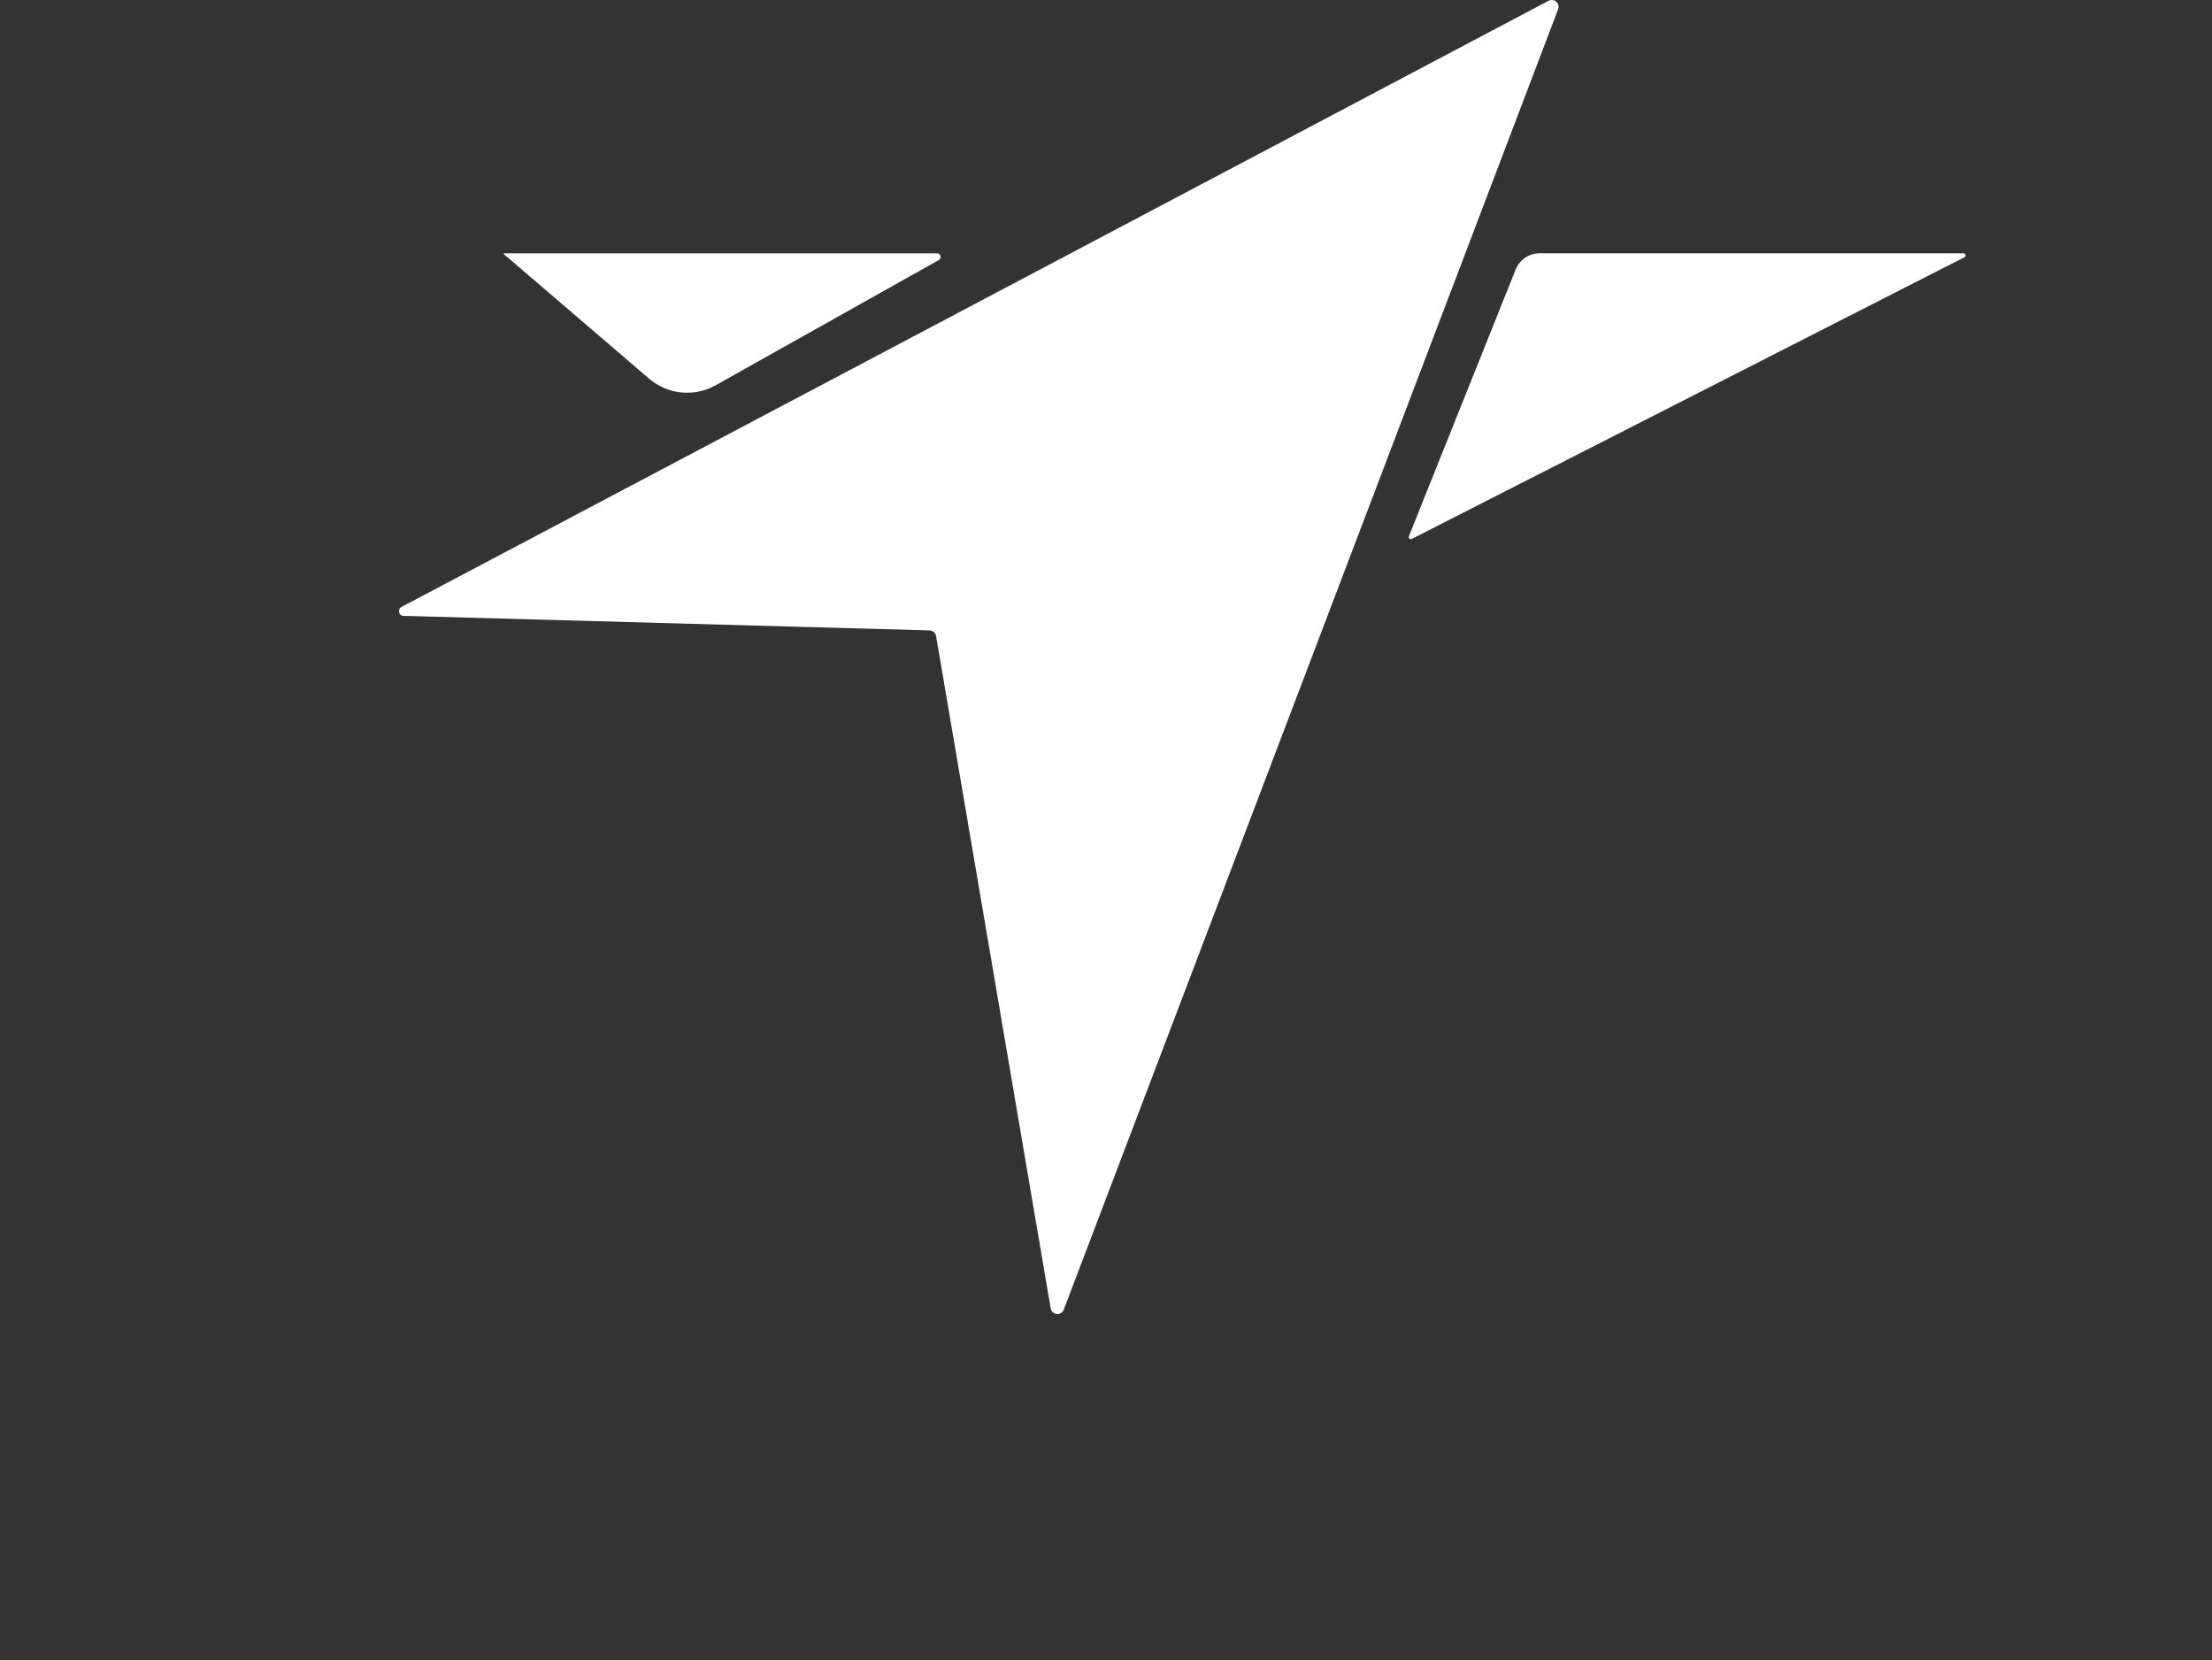
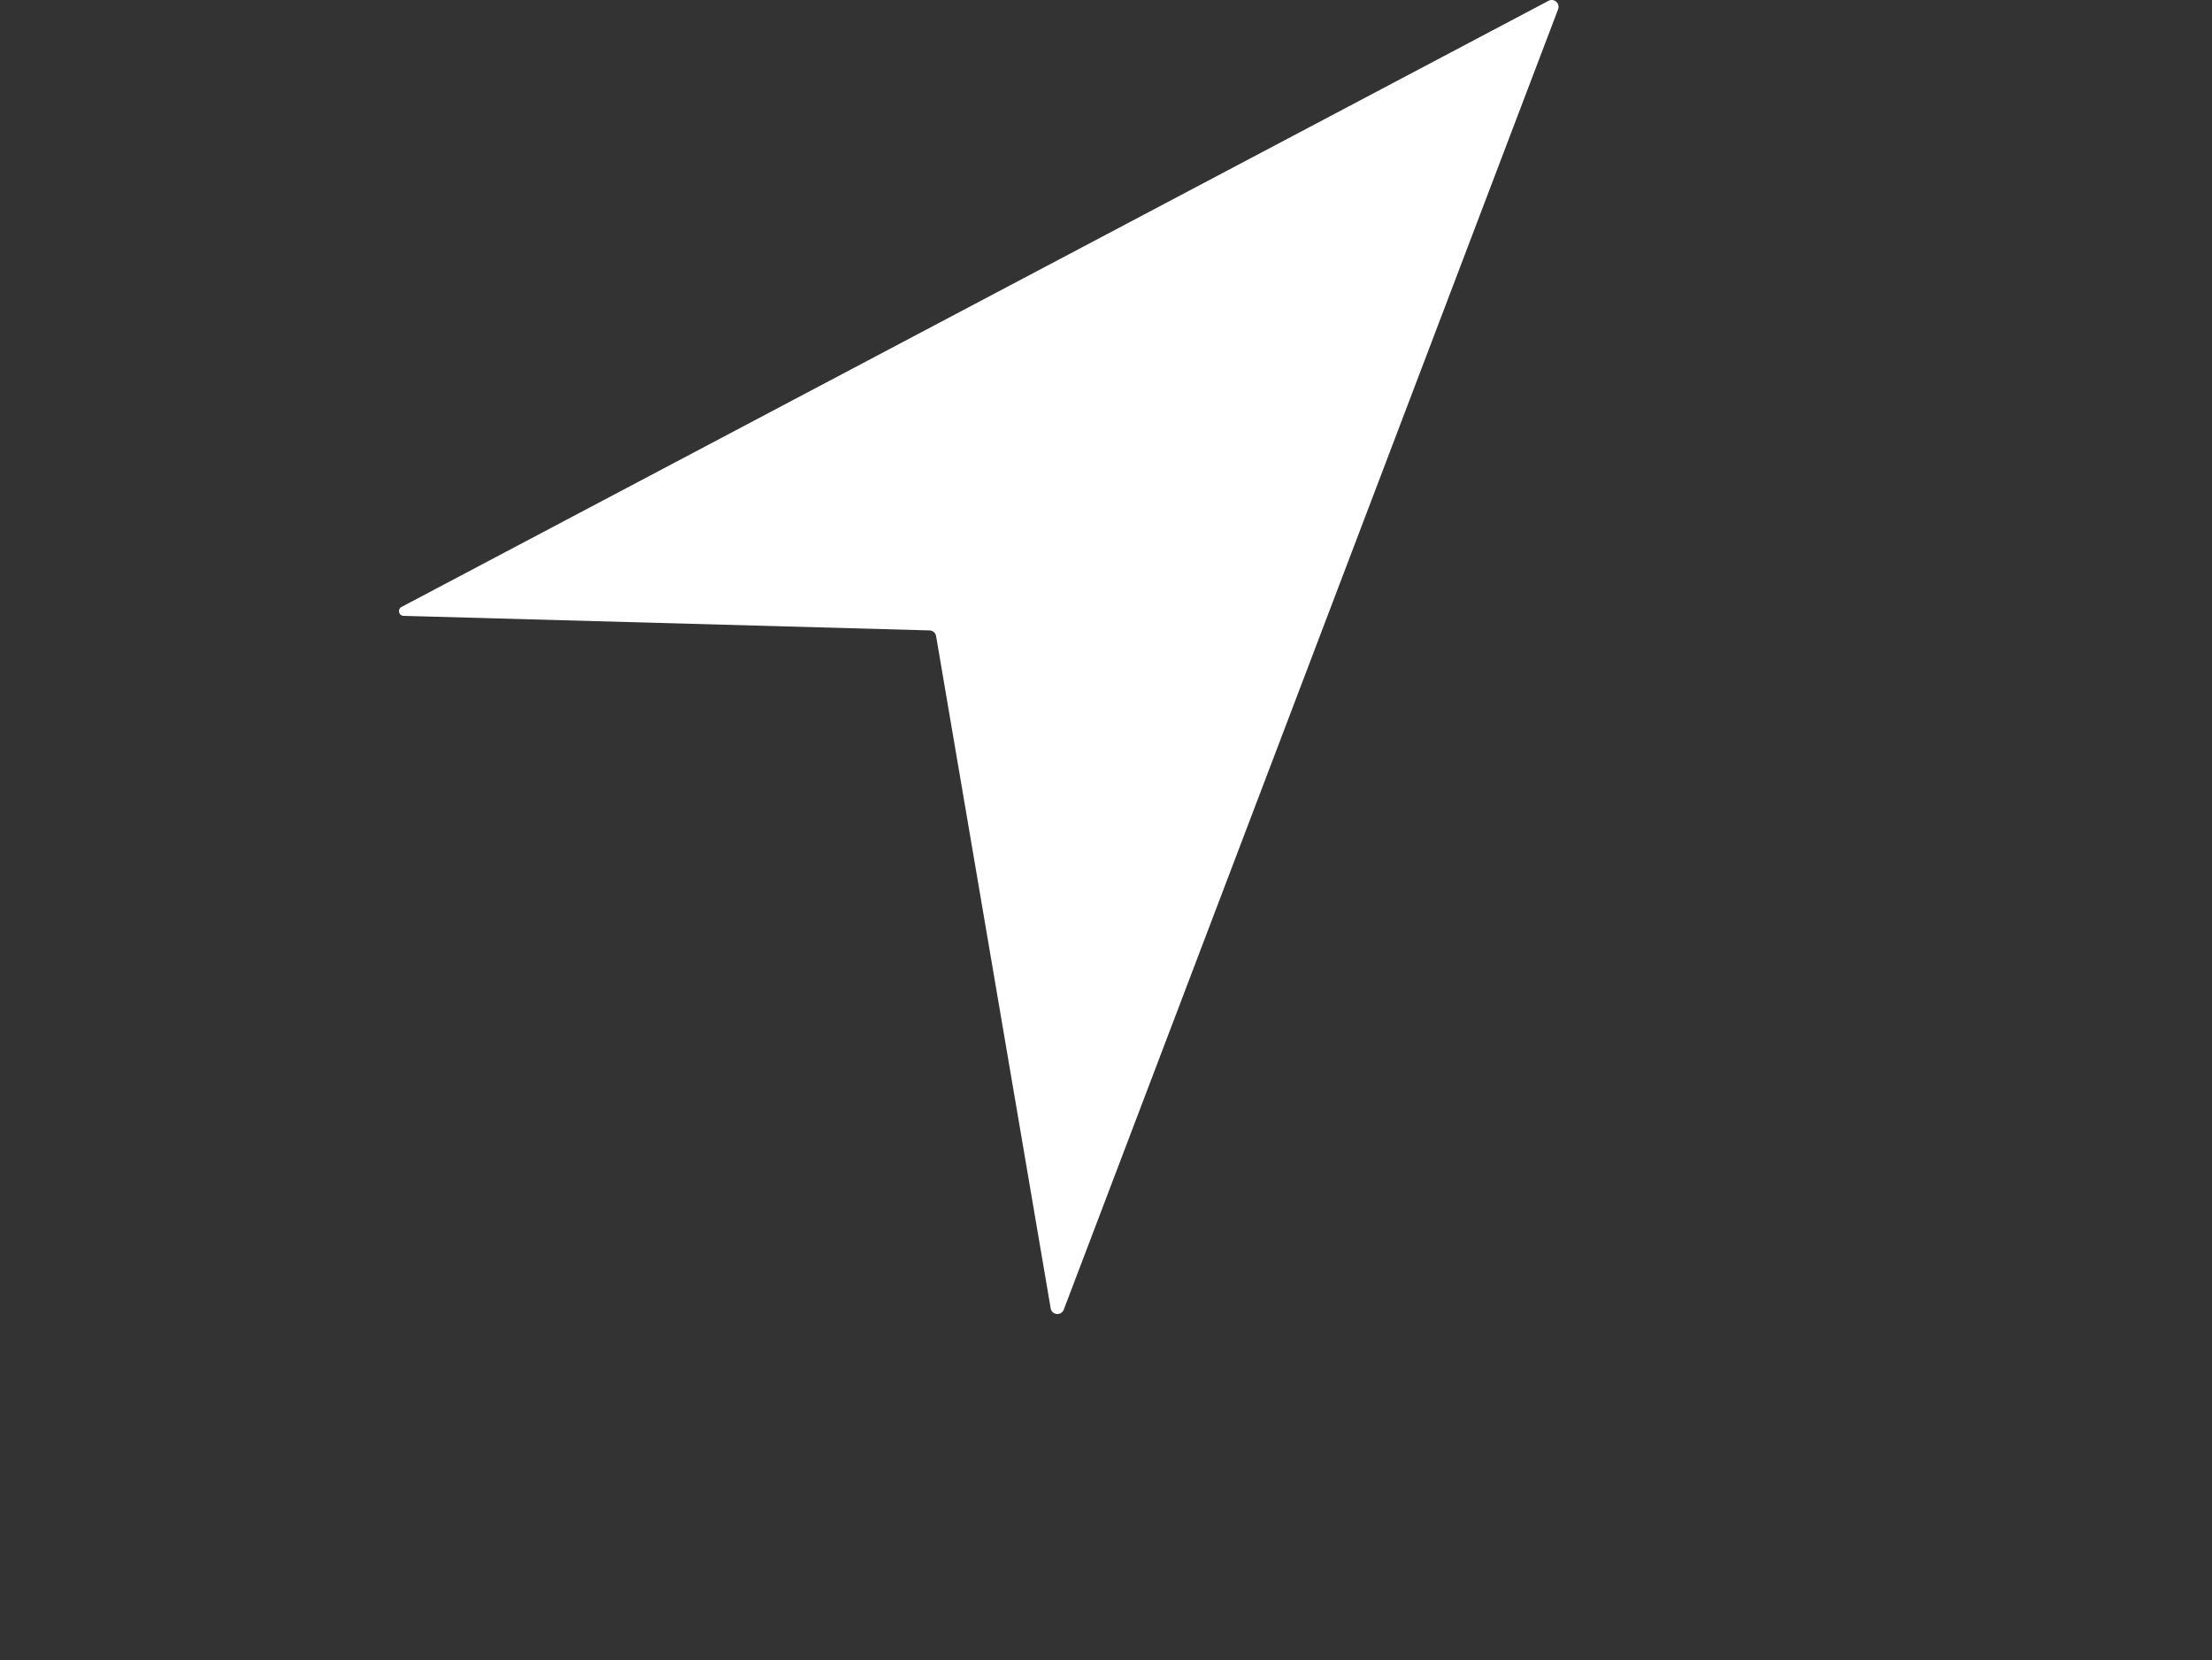
<svg xmlns="http://www.w3.org/2000/svg" id="Layer_1" data-name="Layer 1" viewBox="0 0 559.38 419.83">
  <rect x="0" y="0" width="559.38" height="419.83" fill="#333333" stroke="none" />
  <defs>
    <style>
      .cls-1 {
        fill: #ffffffff;
      }

      .cls-2 {
        fill: #162546;
      }
    </style>
  </defs>
  <g>
-     <path class="cls-1" d="M127.5,64.06h109.46c.93,0,1.26,1.24.44,1.7l-56.42,31.66c-5.4,3.03-12.12,2.37-16.83-1.67l-36.73-31.48c-.08-.07-.03-.21.08-.21Z" />
    <path class="cls-1" d="M102.09,155.73l132.98,3.68c.82.02,1.51.62,1.65,1.43l28.98,170c.29,1.73,2.68,1.96,3.31.32L394.02,2.34c.56-1.48-1.01-2.88-2.42-2.14L101.53,153.48c-1.1.58-.69,2.26.56,2.26Z" />
-     <path class="cls-1" d="M383.29,68.15l-27.01,67.46c-.18.45.29.89.73.67l139.77-71.23c.49-.25.31-1-.24-1h-107.2c-2.66,0-5.06,1.62-6.05,4.1Z" />
  </g>
</svg>